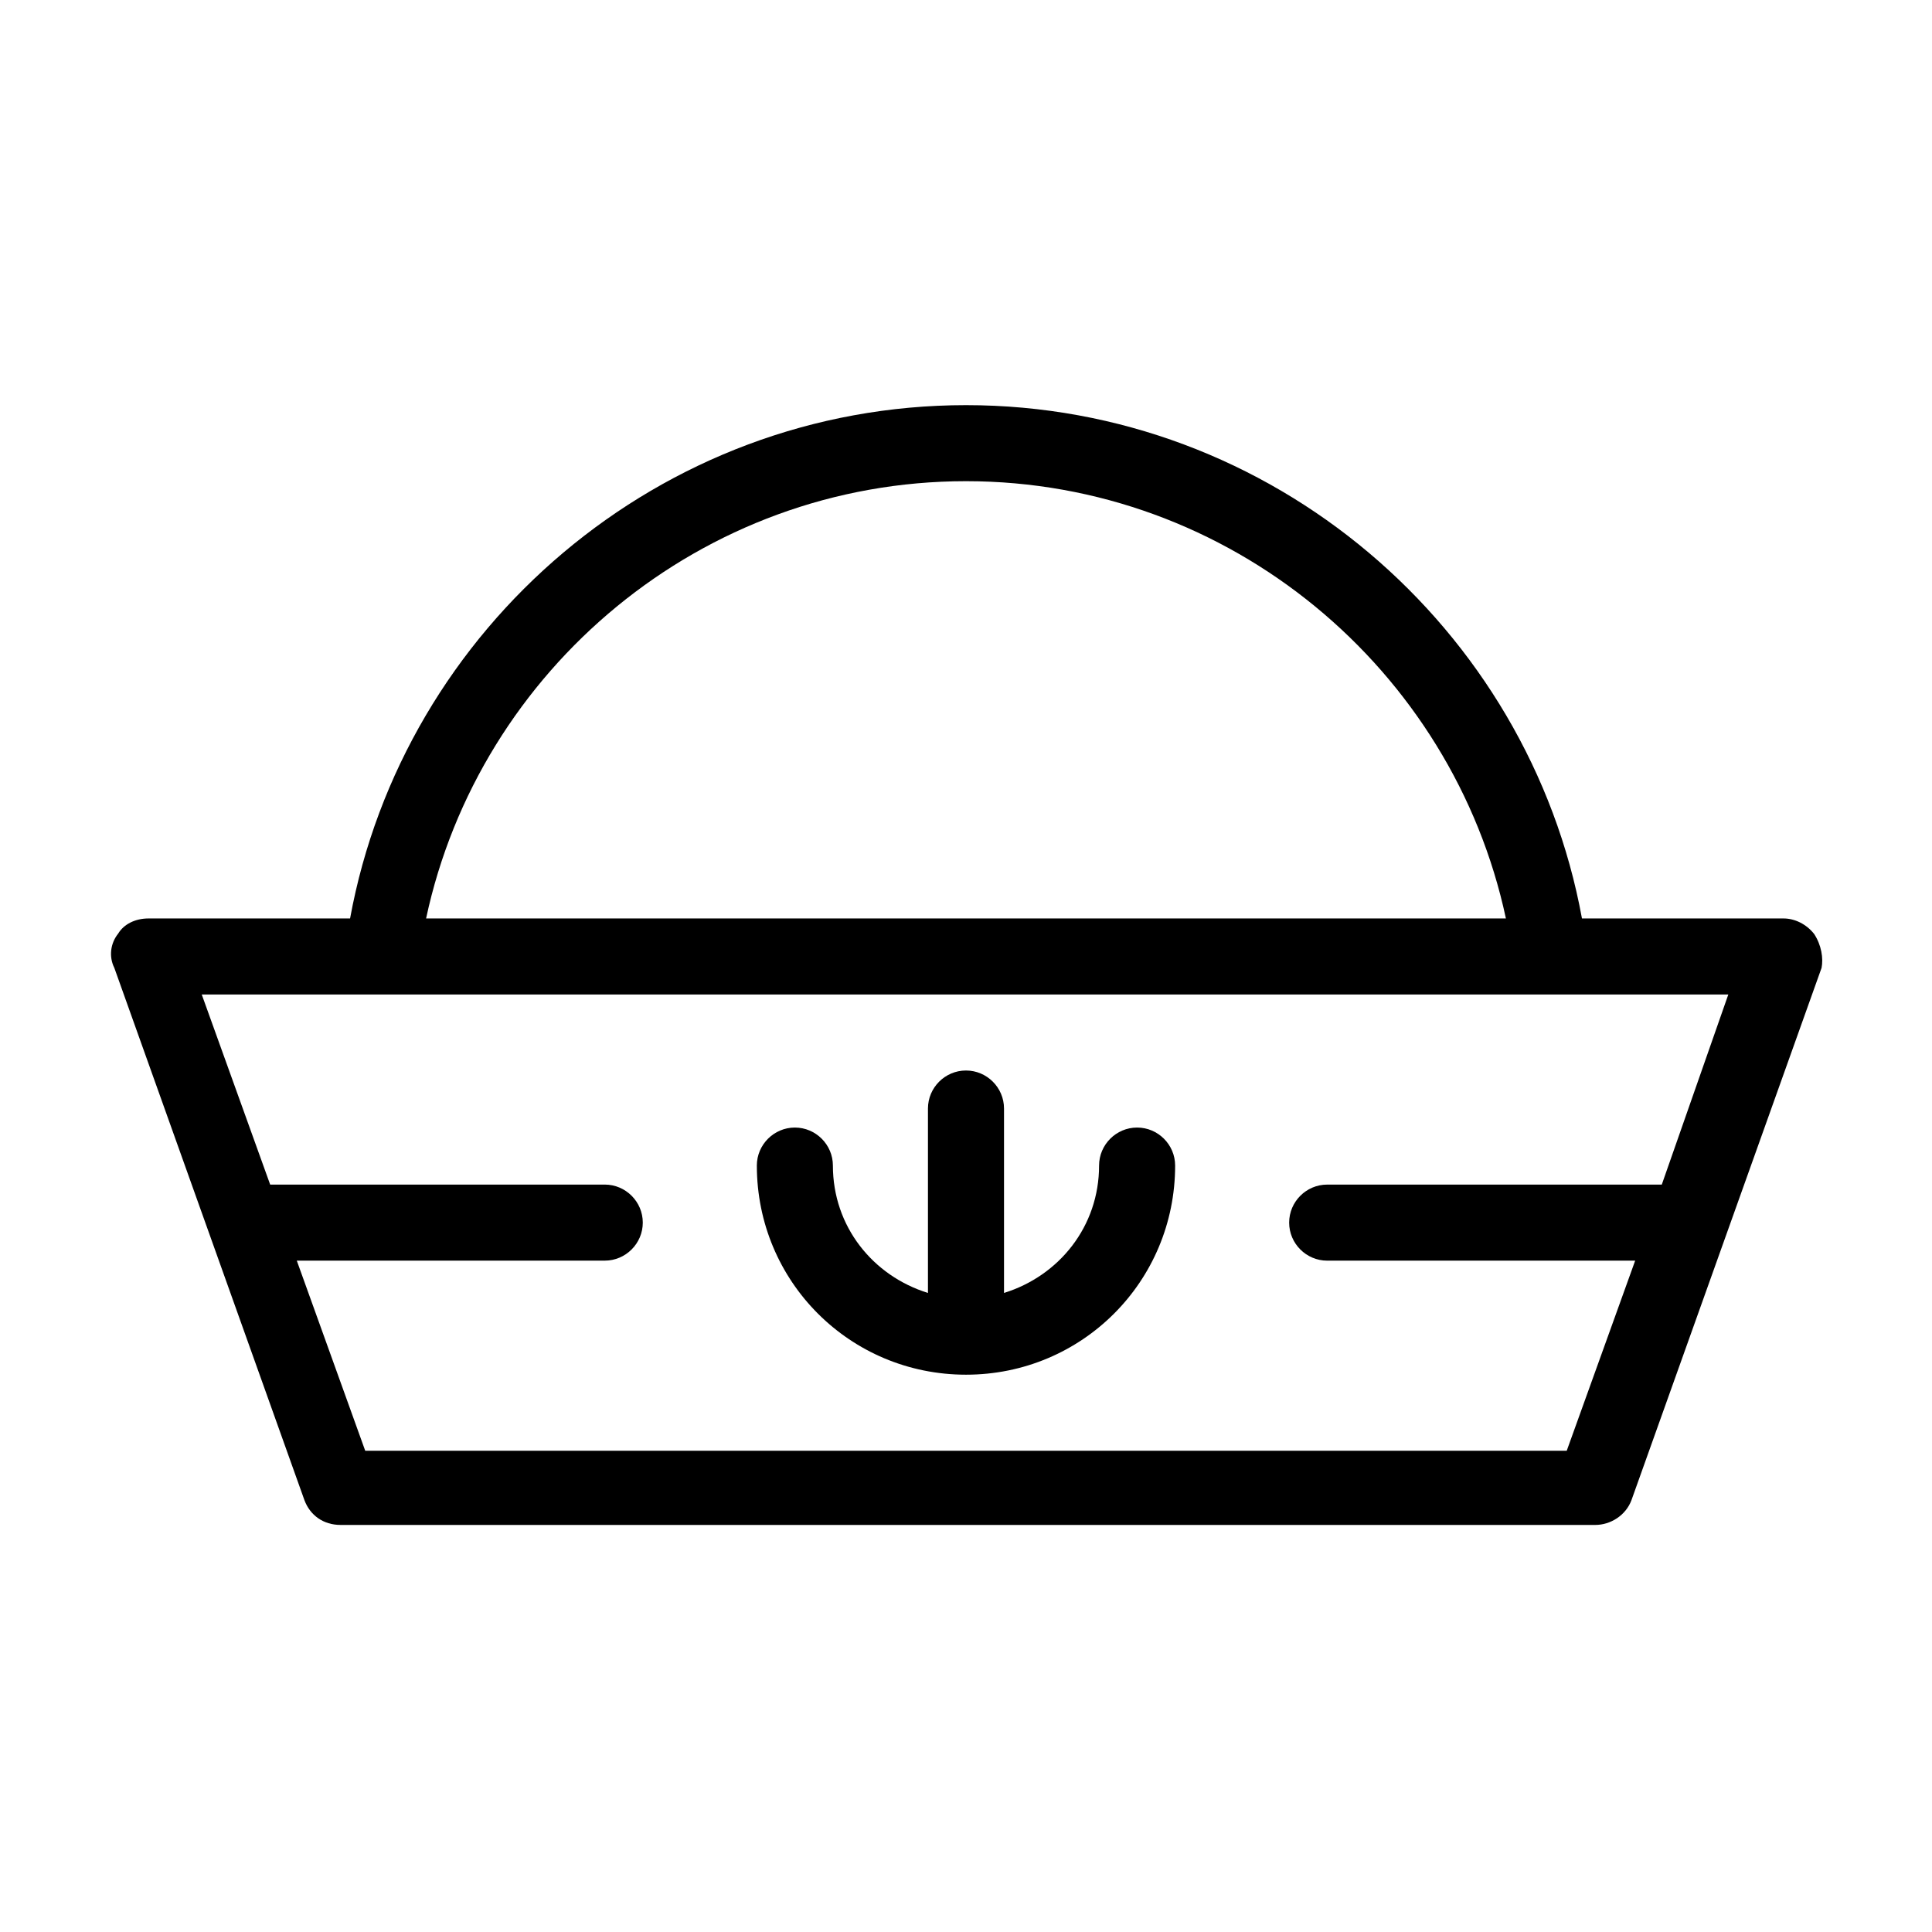
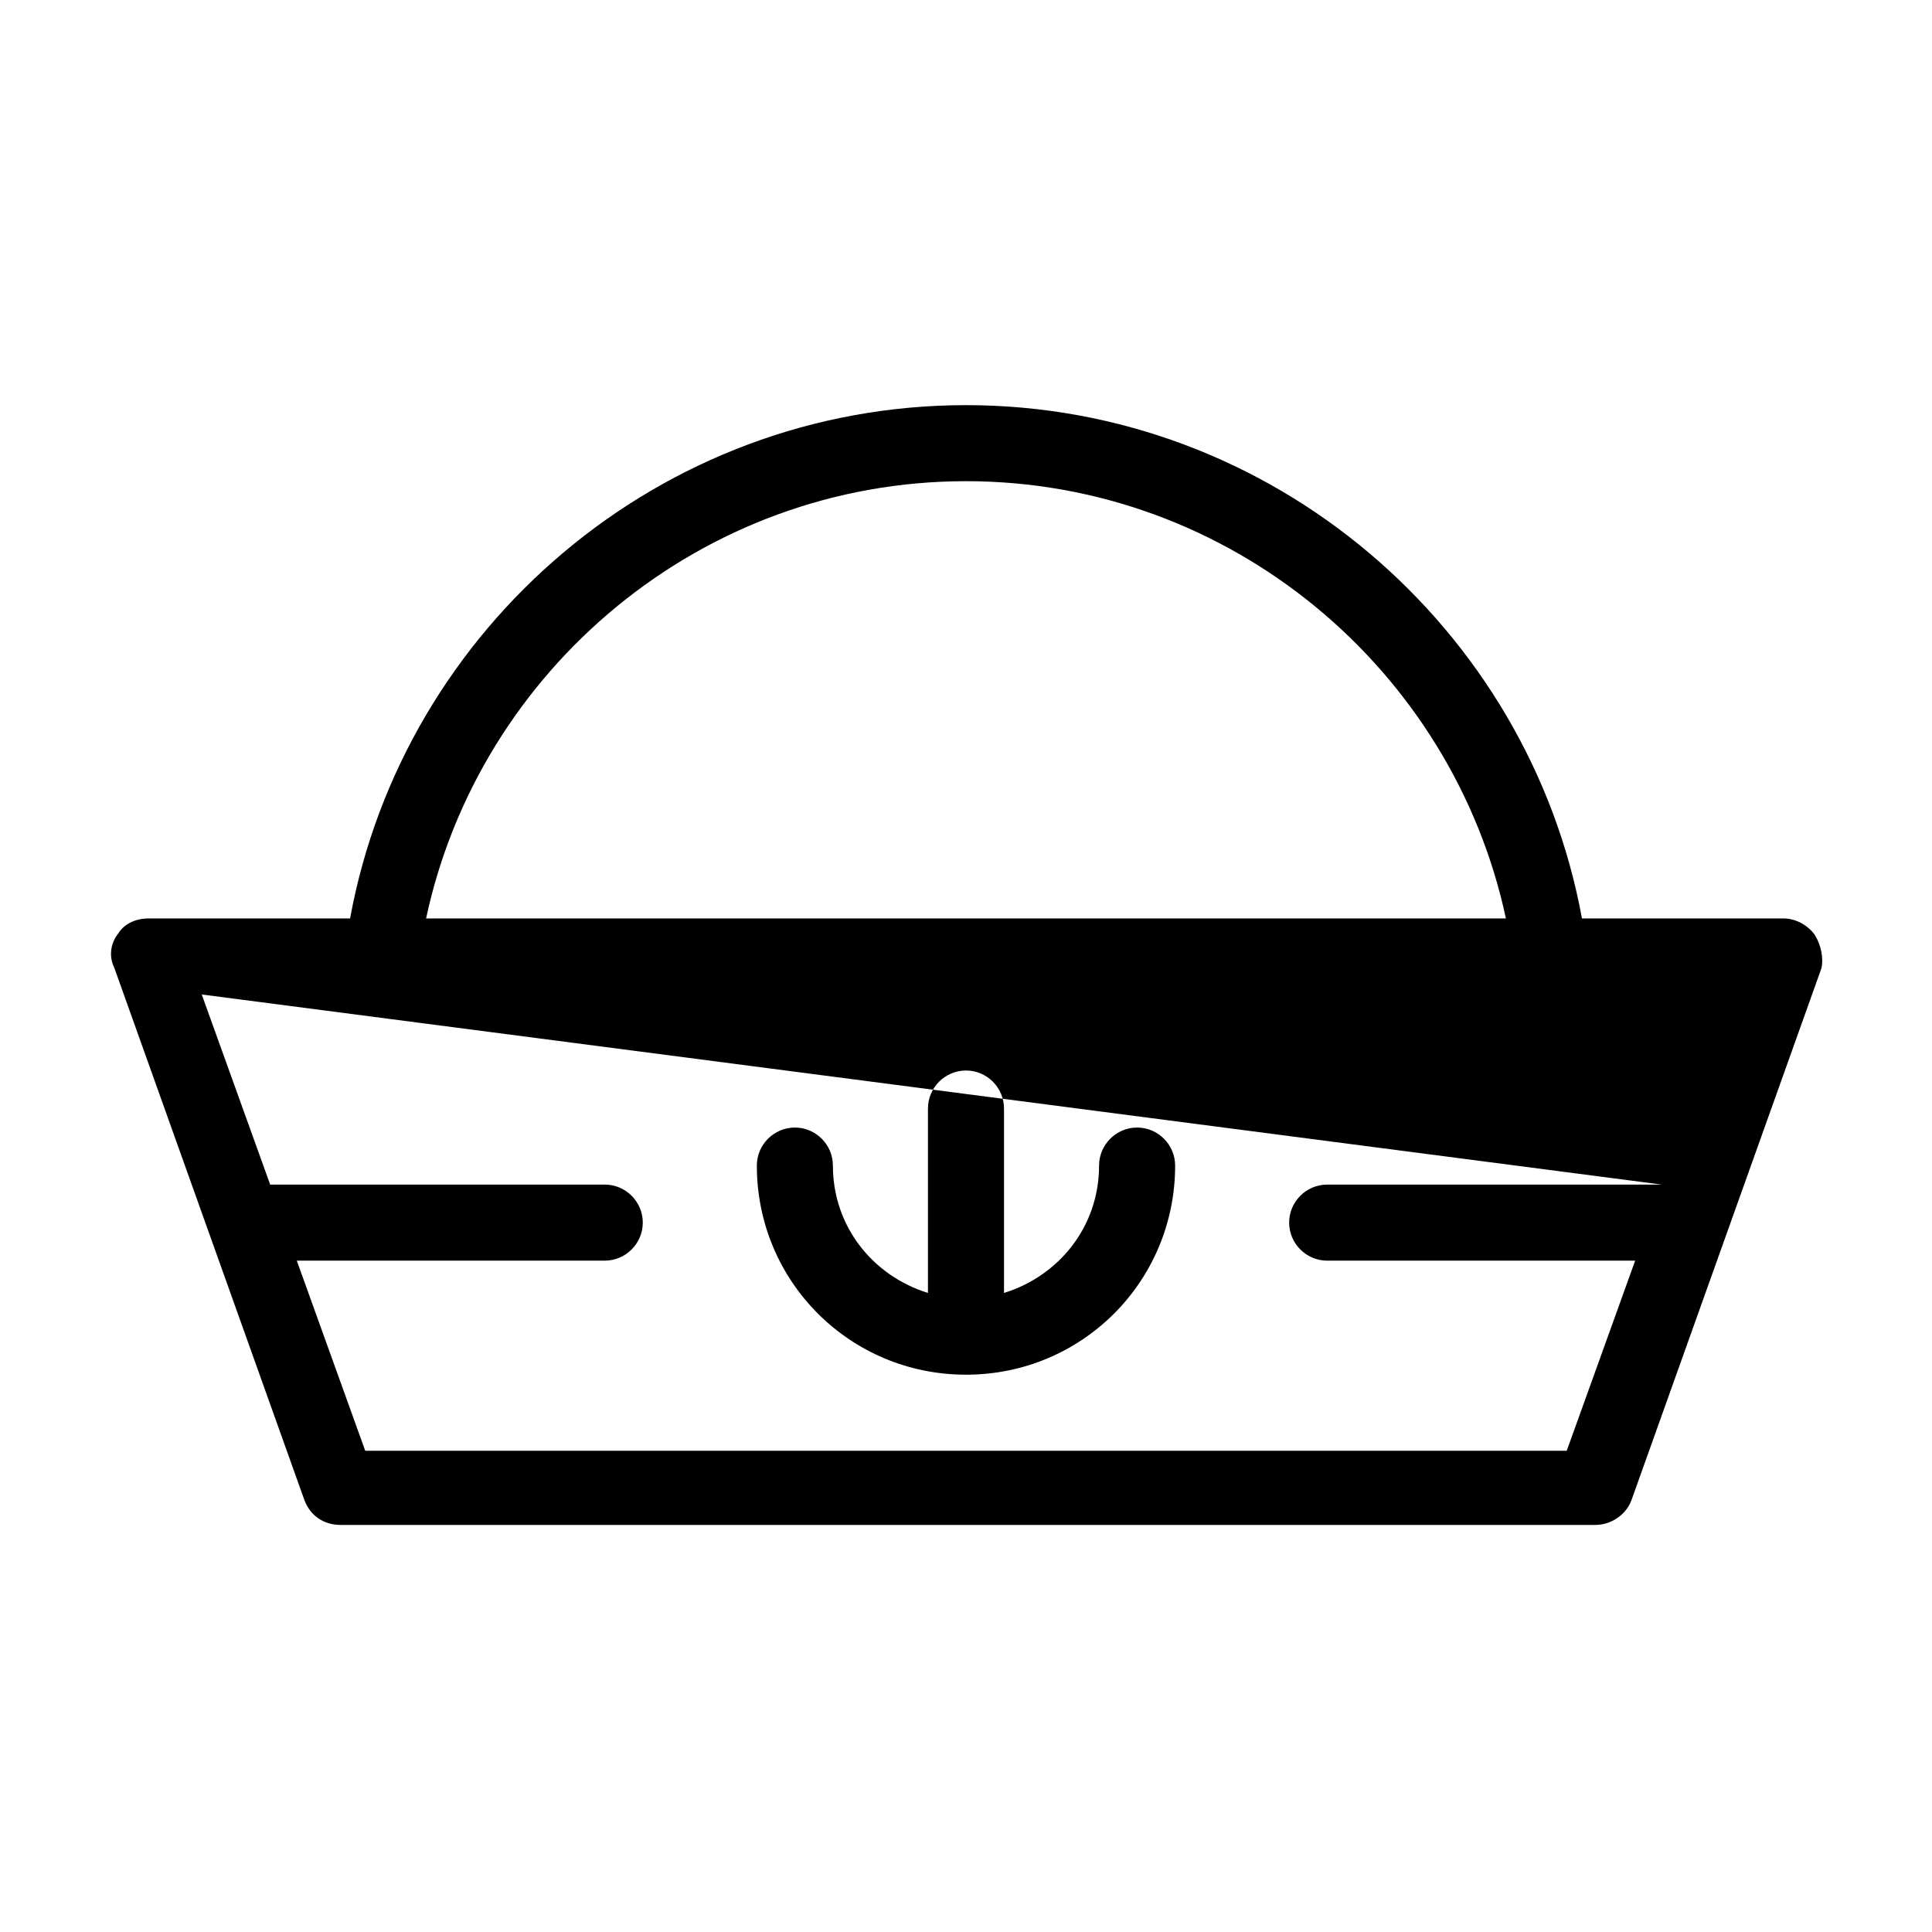
<svg xmlns="http://www.w3.org/2000/svg" fill="#000000" width="800px" height="800px" version="1.1" viewBox="144 144 512 512">
-   <path d="m624.7 391.43c-2.016-2.519-5.039-4.031-8.062-4.031h-53.402c-14.105-77.082-82.121-136.03-163.23-136.03s-149.13 58.945-163.23 136.03h-53.406c-3.527 0-6.551 1.512-8.062 4.031-2.016 2.519-2.519 6.047-1.008 9.07l50.383 141.07c1.512 4.031 5.039 6.551 9.574 6.551h332.52c4.031 0 8.062-2.519 9.574-6.551l50.383-141.07c0.496-2.519-0.008-6.047-2.019-9.07zm-224.7-119.91c70.031 0 128.98 49.879 143.08 115.88h-286.16c14.105-66 73.051-115.88 143.08-115.88zm184.39 186.41h-88.672c-5.543 0-10.078 4.535-10.078 10.078s4.535 10.078 10.078 10.078h81.617l-18.137 50.383-318.41-0.008-18.137-50.383 81.617 0.004c5.543 0 10.078-4.535 10.078-10.078s-4.535-10.078-10.078-10.078l-88.668 0.004-18.137-50.383h404.56zm-239.82-5.039c0-5.543 4.535-10.078 10.078-10.078s10.078 4.535 10.078 10.078c0 16.121 10.578 29.223 25.191 33.754v-48.871c0-5.543 4.535-10.078 10.078-10.078 5.543 0 10.078 4.535 10.078 10.078v48.871c14.609-4.535 25.191-17.633 25.191-33.754 0-5.543 4.535-10.078 10.078-10.078 5.543 0 10.078 4.535 10.078 10.078 0 30.73-24.688 55.418-55.418 55.418-30.746 0-55.434-24.684-55.434-55.418z" />
+   <path d="m624.7 391.43c-2.016-2.519-5.039-4.031-8.062-4.031h-53.402c-14.105-77.082-82.121-136.03-163.23-136.03s-149.13 58.945-163.23 136.03h-53.406c-3.527 0-6.551 1.512-8.062 4.031-2.016 2.519-2.519 6.047-1.008 9.07l50.383 141.07c1.512 4.031 5.039 6.551 9.574 6.551h332.52c4.031 0 8.062-2.519 9.574-6.551l50.383-141.07c0.496-2.519-0.008-6.047-2.019-9.07zm-224.7-119.91c70.031 0 128.98 49.879 143.08 115.88h-286.16c14.105-66 73.051-115.88 143.08-115.88zm184.39 186.41h-88.672c-5.543 0-10.078 4.535-10.078 10.078s4.535 10.078 10.078 10.078h81.617l-18.137 50.383-318.41-0.008-18.137-50.383 81.617 0.004c5.543 0 10.078-4.535 10.078-10.078s-4.535-10.078-10.078-10.078l-88.668 0.004-18.137-50.383zm-239.82-5.039c0-5.543 4.535-10.078 10.078-10.078s10.078 4.535 10.078 10.078c0 16.121 10.578 29.223 25.191 33.754v-48.871c0-5.543 4.535-10.078 10.078-10.078 5.543 0 10.078 4.535 10.078 10.078v48.871c14.609-4.535 25.191-17.633 25.191-33.754 0-5.543 4.535-10.078 10.078-10.078 5.543 0 10.078 4.535 10.078 10.078 0 30.73-24.688 55.418-55.418 55.418-30.746 0-55.434-24.684-55.434-55.418z" />
</svg>